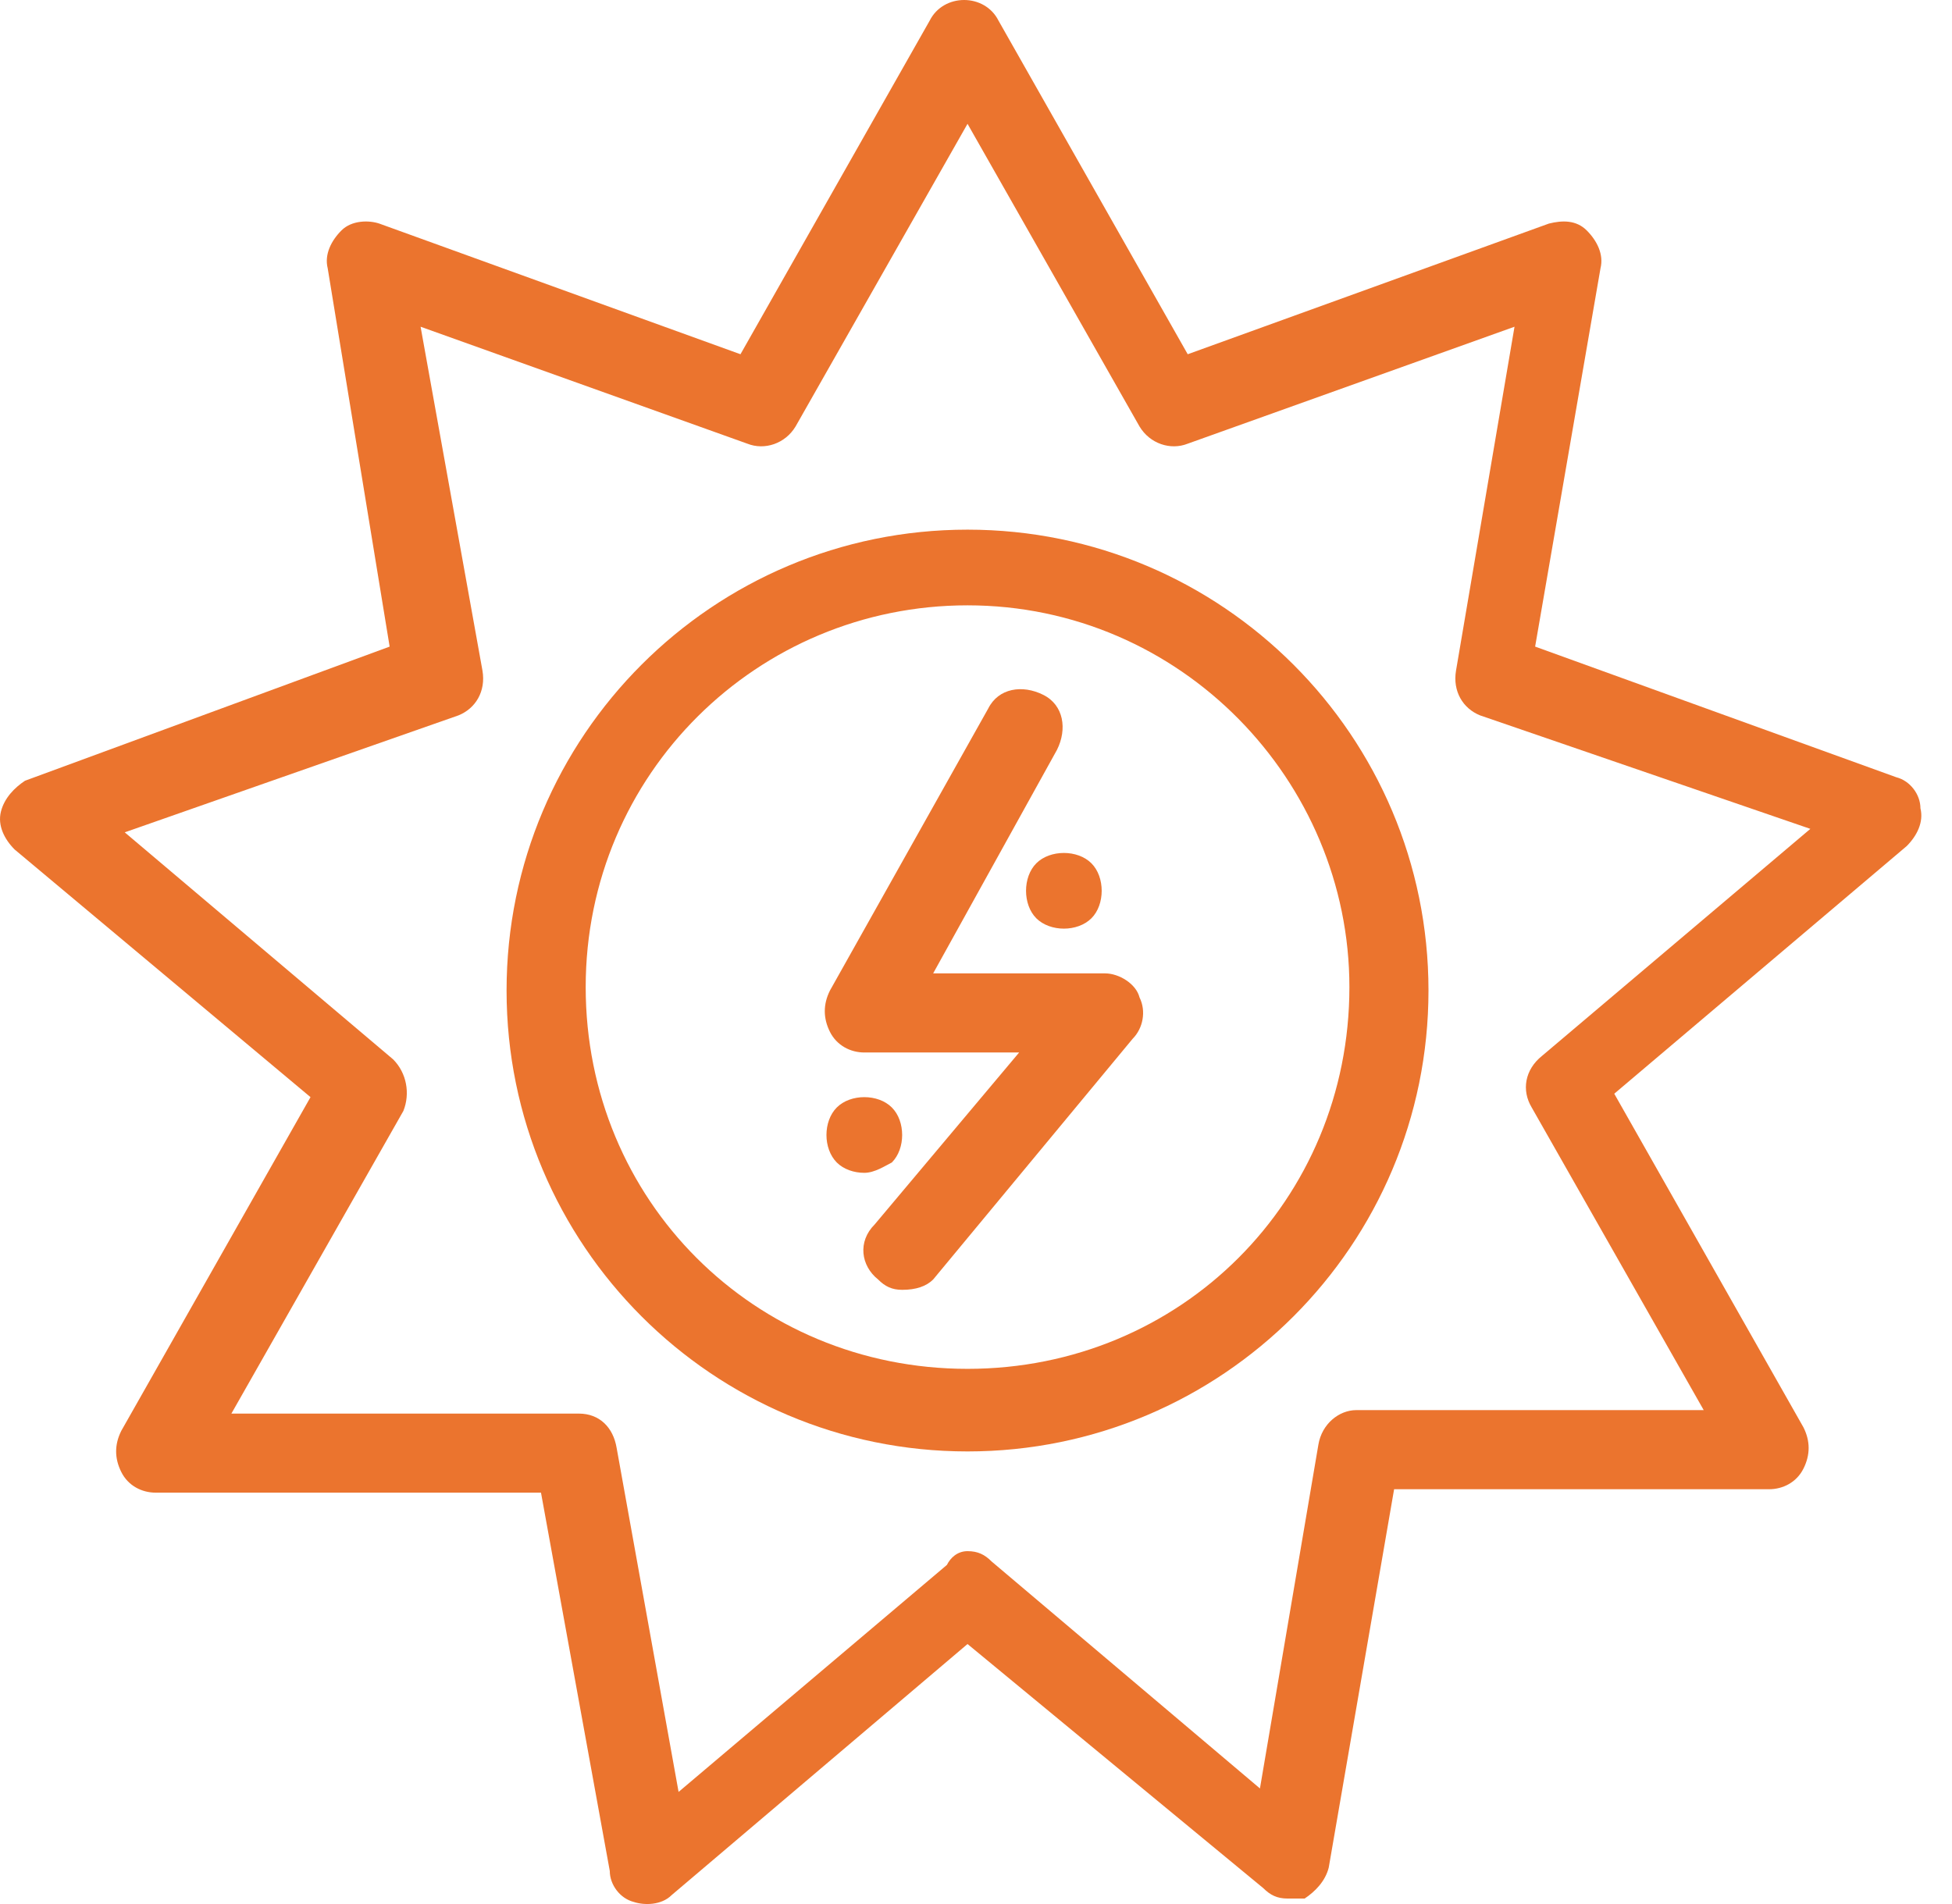
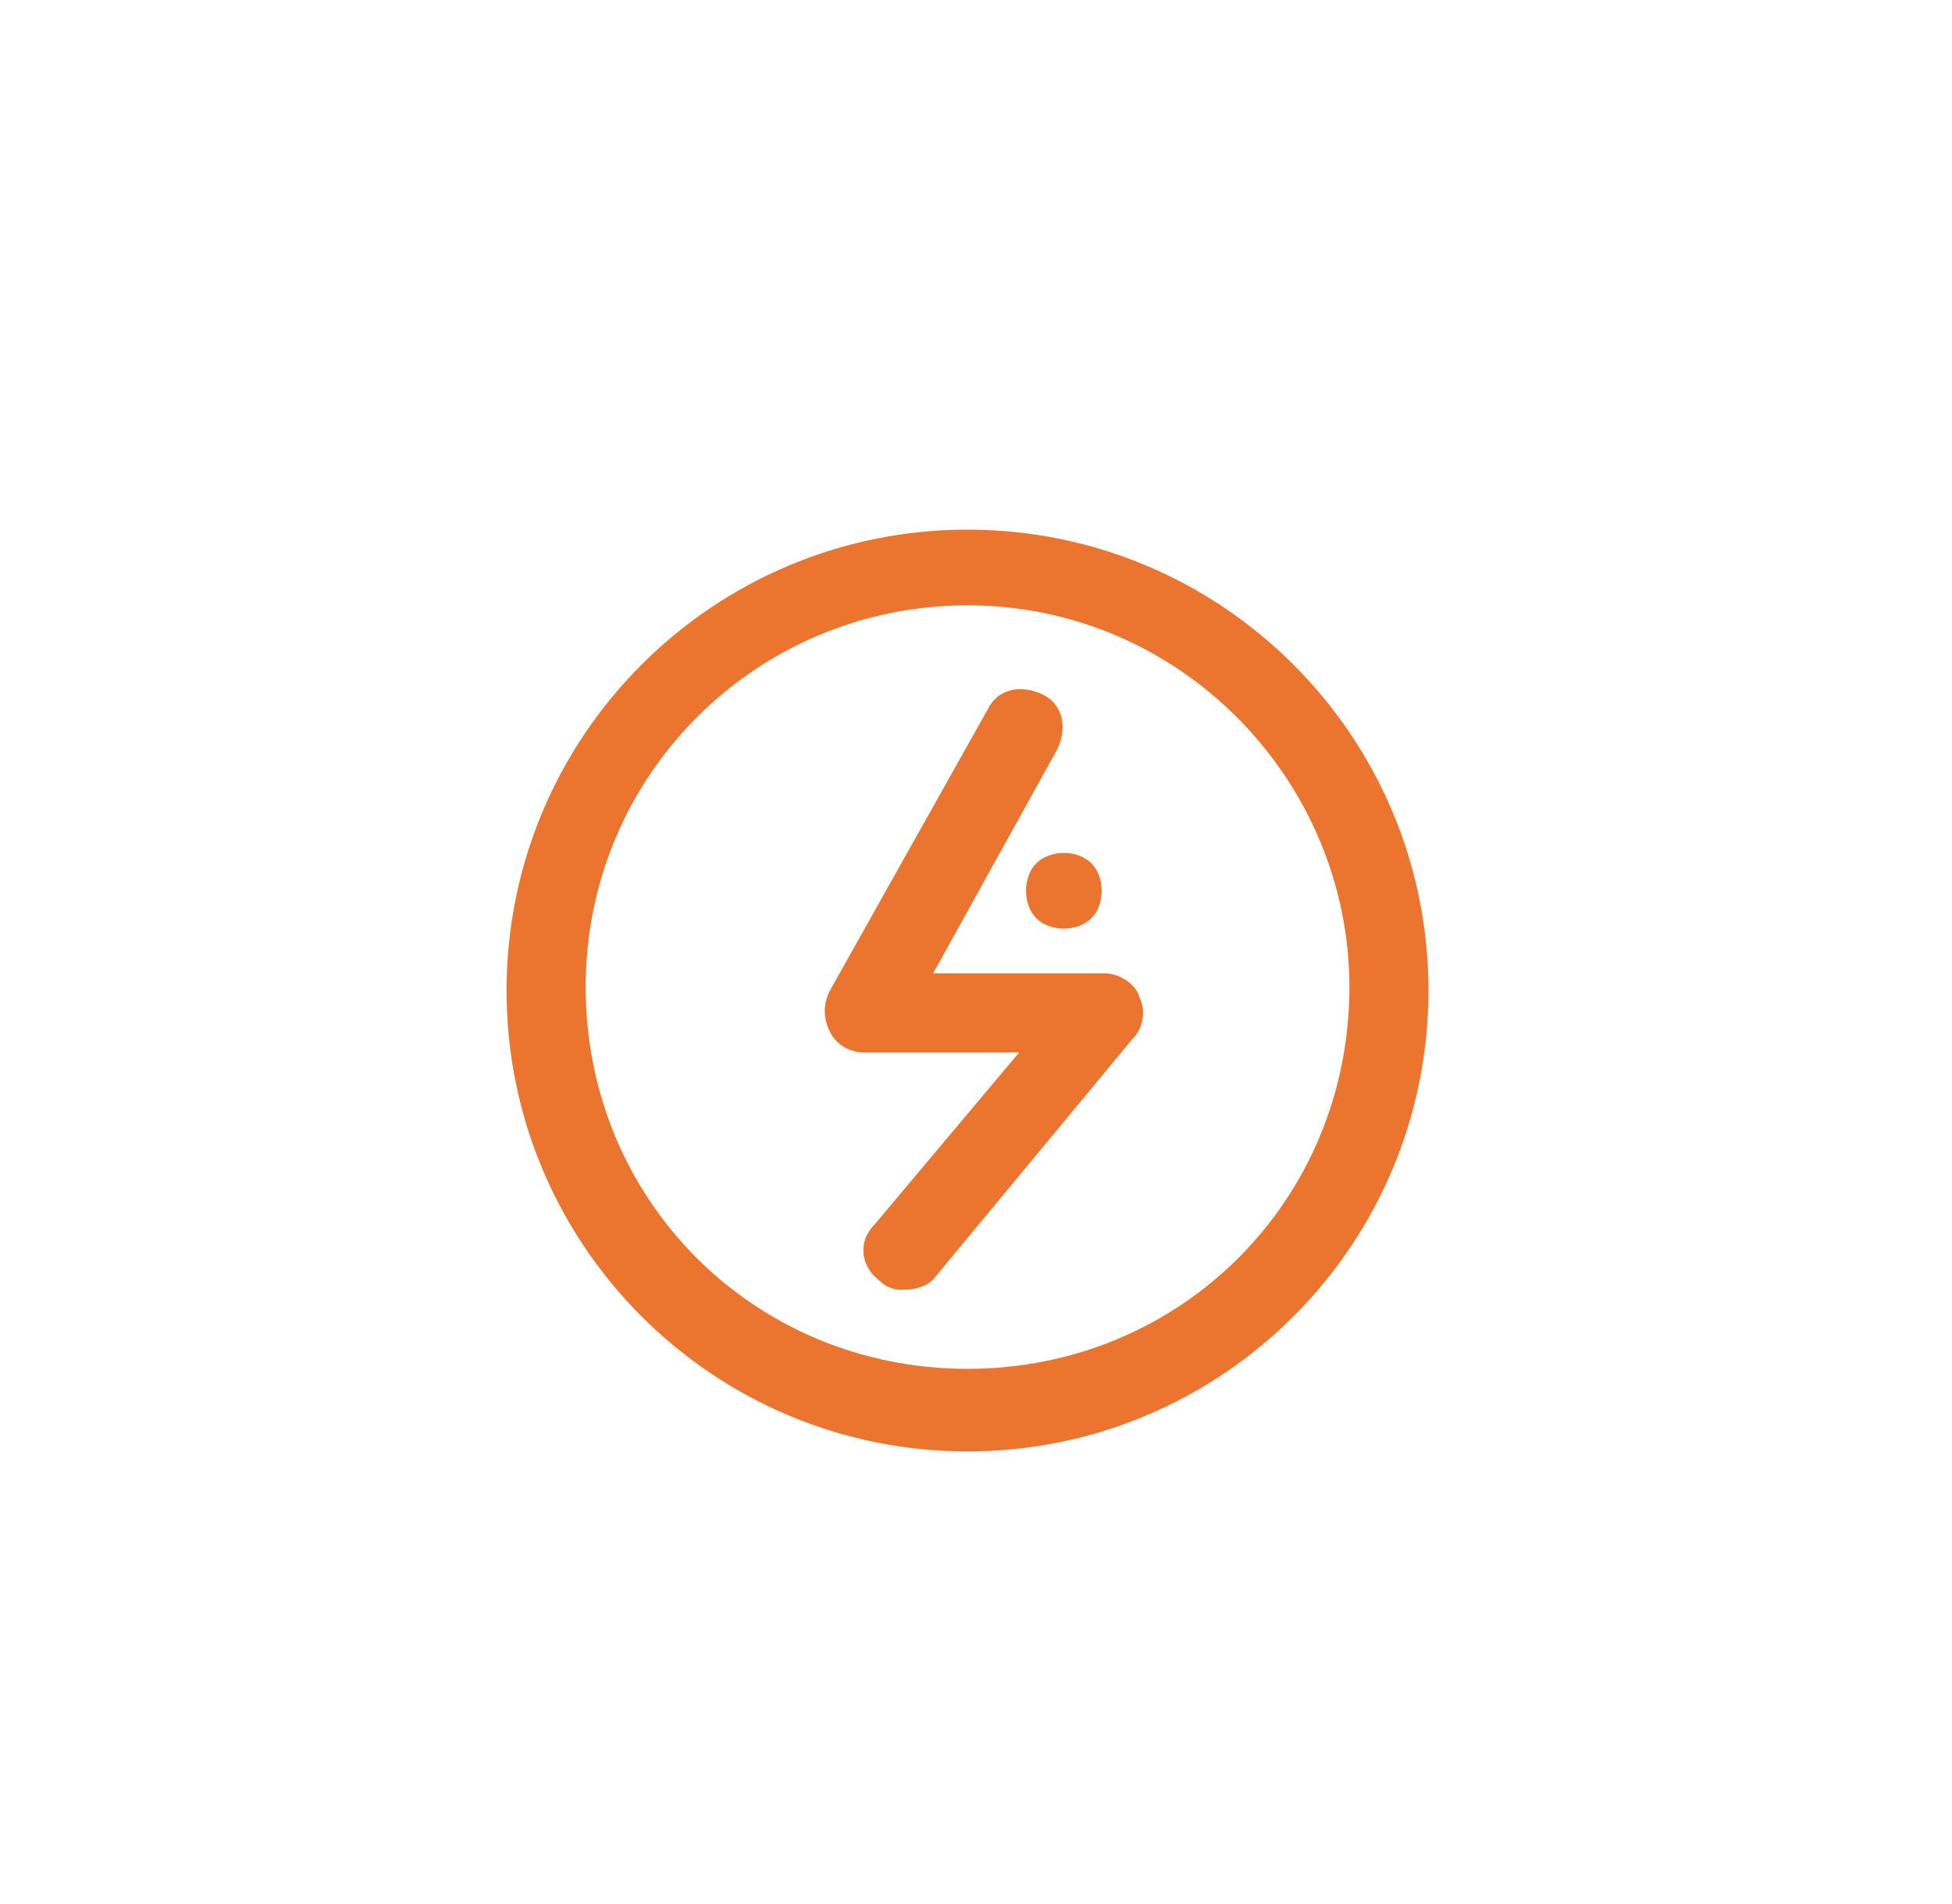
<svg xmlns="http://www.w3.org/2000/svg" width="41" height="40" viewBox="0 0 41 40" fill="none">
-   <path d="M27.042 39.885C26.825 39.885 26.681 39.812 26.536 39.668L20.322 34.538L14.108 39.812C13.892 40.029 13.53 40.029 13.314 39.957C13.025 39.885 12.808 39.596 12.808 39.306L11.363 31.358H3.27C2.981 31.358 2.692 31.214 2.548 30.925C2.403 30.636 2.403 30.347 2.548 30.058L6.522 23.049L0.308 17.847C0.091 17.63 -0.053 17.341 0.019 17.052C0.091 16.763 0.308 16.546 0.525 16.402L8.184 13.584L6.883 5.636C6.811 5.347 6.955 5.058 7.172 4.841C7.389 4.624 7.75 4.624 7.967 4.697L15.553 7.442L19.527 0.434C19.672 0.145 19.961 0 20.25 0C20.539 0 20.828 0.145 20.973 0.434L24.947 7.442L32.533 4.697C32.822 4.624 33.111 4.624 33.328 4.841C33.545 5.058 33.689 5.347 33.617 5.636L32.244 13.584L39.831 16.329C40.12 16.402 40.337 16.691 40.337 16.98C40.409 17.269 40.265 17.558 40.048 17.775L33.906 22.977L37.88 29.986C38.025 30.275 38.025 30.564 37.88 30.853C37.736 31.142 37.447 31.286 37.158 31.286H29.282L27.909 39.234C27.837 39.523 27.62 39.74 27.403 39.885C27.259 39.885 27.186 39.885 27.042 39.885ZM20.322 32.587C20.539 32.587 20.684 32.659 20.828 32.804L26.464 37.572L27.692 30.347C27.765 29.913 28.126 29.624 28.487 29.624H35.785L32.172 23.266C31.955 22.905 32.028 22.471 32.389 22.182L38.025 17.413L31.088 15.029C30.727 14.884 30.51 14.523 30.582 14.09L31.811 6.864L24.947 9.321C24.585 9.465 24.152 9.321 23.935 8.96L20.322 2.601L16.71 8.96C16.493 9.321 16.059 9.465 15.698 9.321L8.834 6.864L10.134 14.09C10.207 14.523 9.99 14.884 9.629 15.029L2.62 17.486L8.256 22.254C8.545 22.543 8.617 22.977 8.473 23.338L4.86 29.697H12.158C12.591 29.697 12.88 29.986 12.952 30.419L14.253 37.645L19.889 32.876C19.961 32.731 20.106 32.587 20.322 32.587Z" fill="#EB742E" />
  <path d="M20.322 30.492C14.975 30.492 10.64 26.156 10.64 20.809C10.64 15.463 14.975 11.127 20.322 11.127C25.669 11.127 30.004 15.463 30.004 20.809C30.004 26.156 25.669 30.492 20.322 30.492ZM20.322 12.717C15.915 12.717 12.302 16.257 12.302 20.737C12.302 25.217 15.842 28.757 20.322 28.757C24.802 28.757 28.343 25.217 28.343 20.737C28.343 16.402 24.802 12.717 20.322 12.717Z" fill="#EB742E" />
  <path d="M18.95 27.097C18.733 27.097 18.588 27.024 18.444 26.88C18.082 26.591 18.01 26.085 18.371 25.724L21.406 22.111H18.155C17.866 22.111 17.577 21.966 17.432 21.677C17.288 21.388 17.288 21.099 17.432 20.81L20.756 14.886C20.973 14.452 21.478 14.38 21.912 14.597C22.345 14.813 22.418 15.319 22.201 15.753L19.6 20.449H23.212C23.502 20.449 23.863 20.666 23.935 20.955C24.079 21.244 24.007 21.605 23.791 21.822L19.6 26.88C19.455 27.024 19.238 27.097 18.95 27.097Z" fill="#EB742E" />
  <path d="M22.346 19.509C22.129 19.509 21.912 19.436 21.767 19.292C21.623 19.148 21.551 18.931 21.551 18.714C21.551 18.497 21.623 18.28 21.767 18.136C21.912 17.991 22.129 17.919 22.346 17.919C22.562 17.919 22.779 17.991 22.924 18.136C23.068 18.28 23.14 18.497 23.14 18.714C23.14 18.931 23.068 19.148 22.924 19.292C22.779 19.436 22.562 19.509 22.346 19.509Z" fill="#EB742E" />
-   <path d="M18.154 24.639C17.937 24.639 17.721 24.566 17.576 24.422C17.432 24.277 17.359 24.061 17.359 23.844C17.359 23.627 17.432 23.41 17.576 23.266C17.721 23.121 17.937 23.049 18.154 23.049C18.371 23.049 18.588 23.121 18.732 23.266C18.877 23.41 18.949 23.627 18.949 23.844C18.949 24.061 18.877 24.277 18.732 24.422C18.588 24.494 18.371 24.639 18.154 24.639Z" fill="#EB742E" />
</svg>